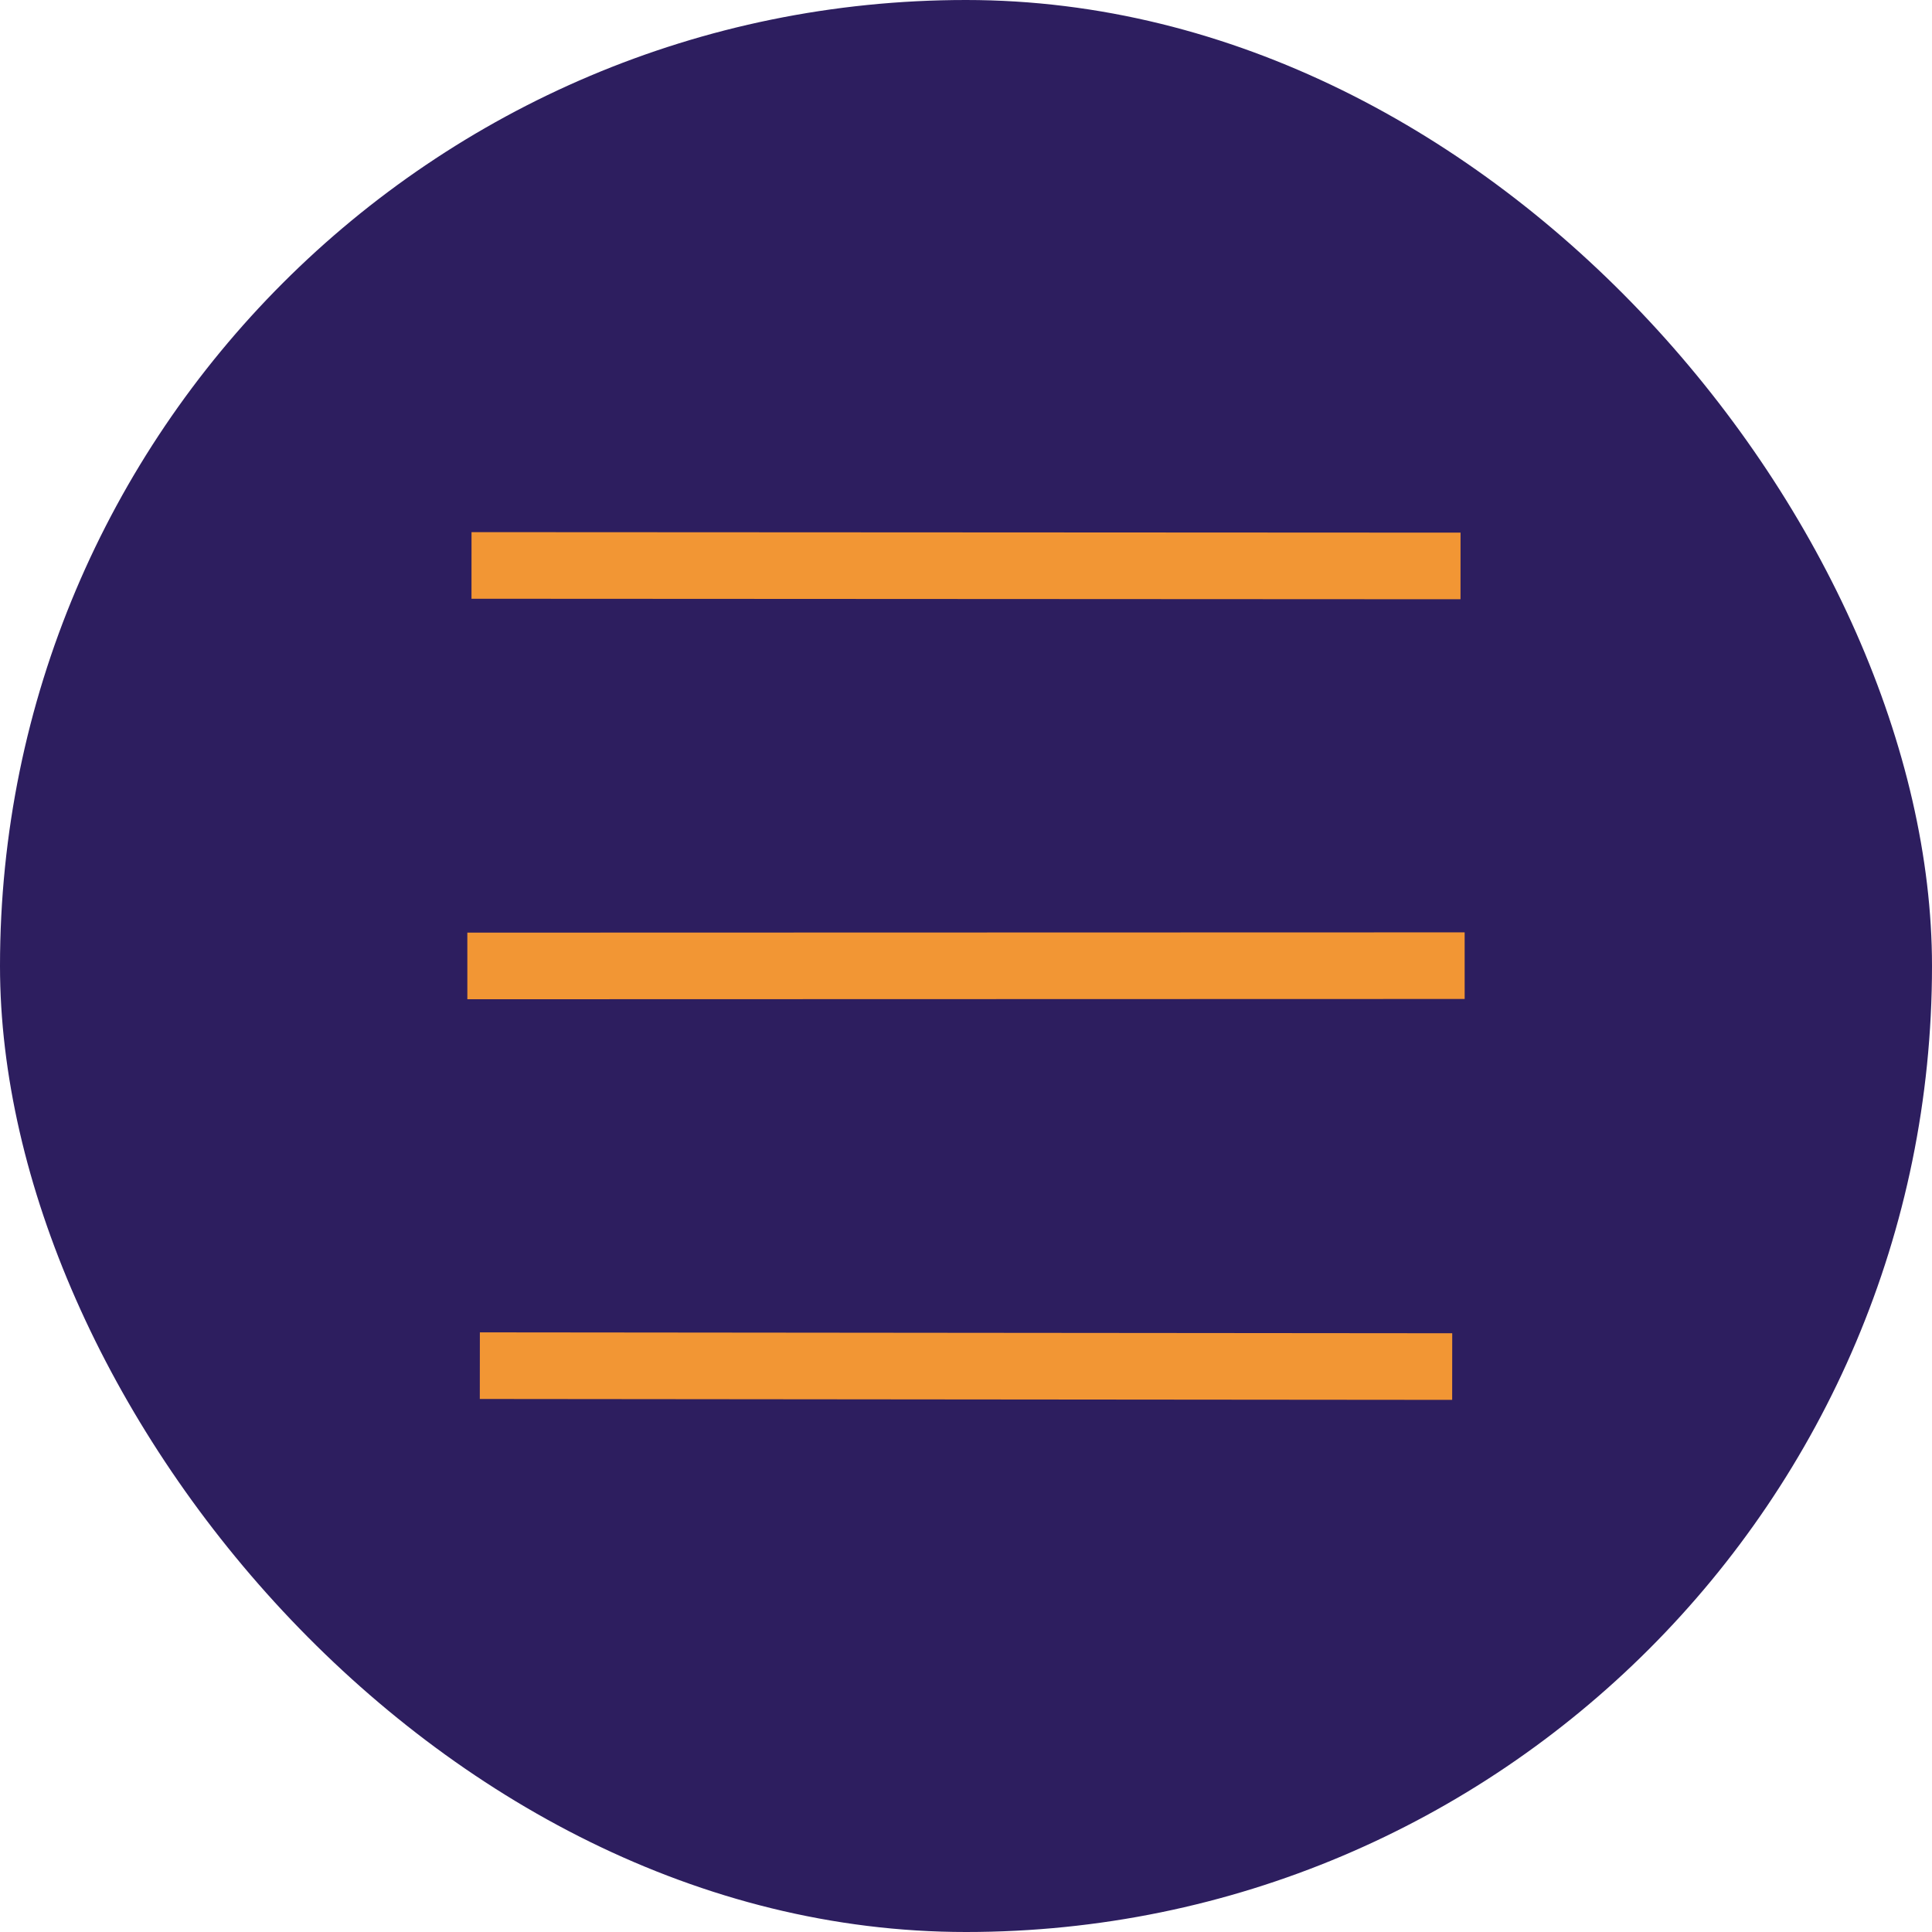
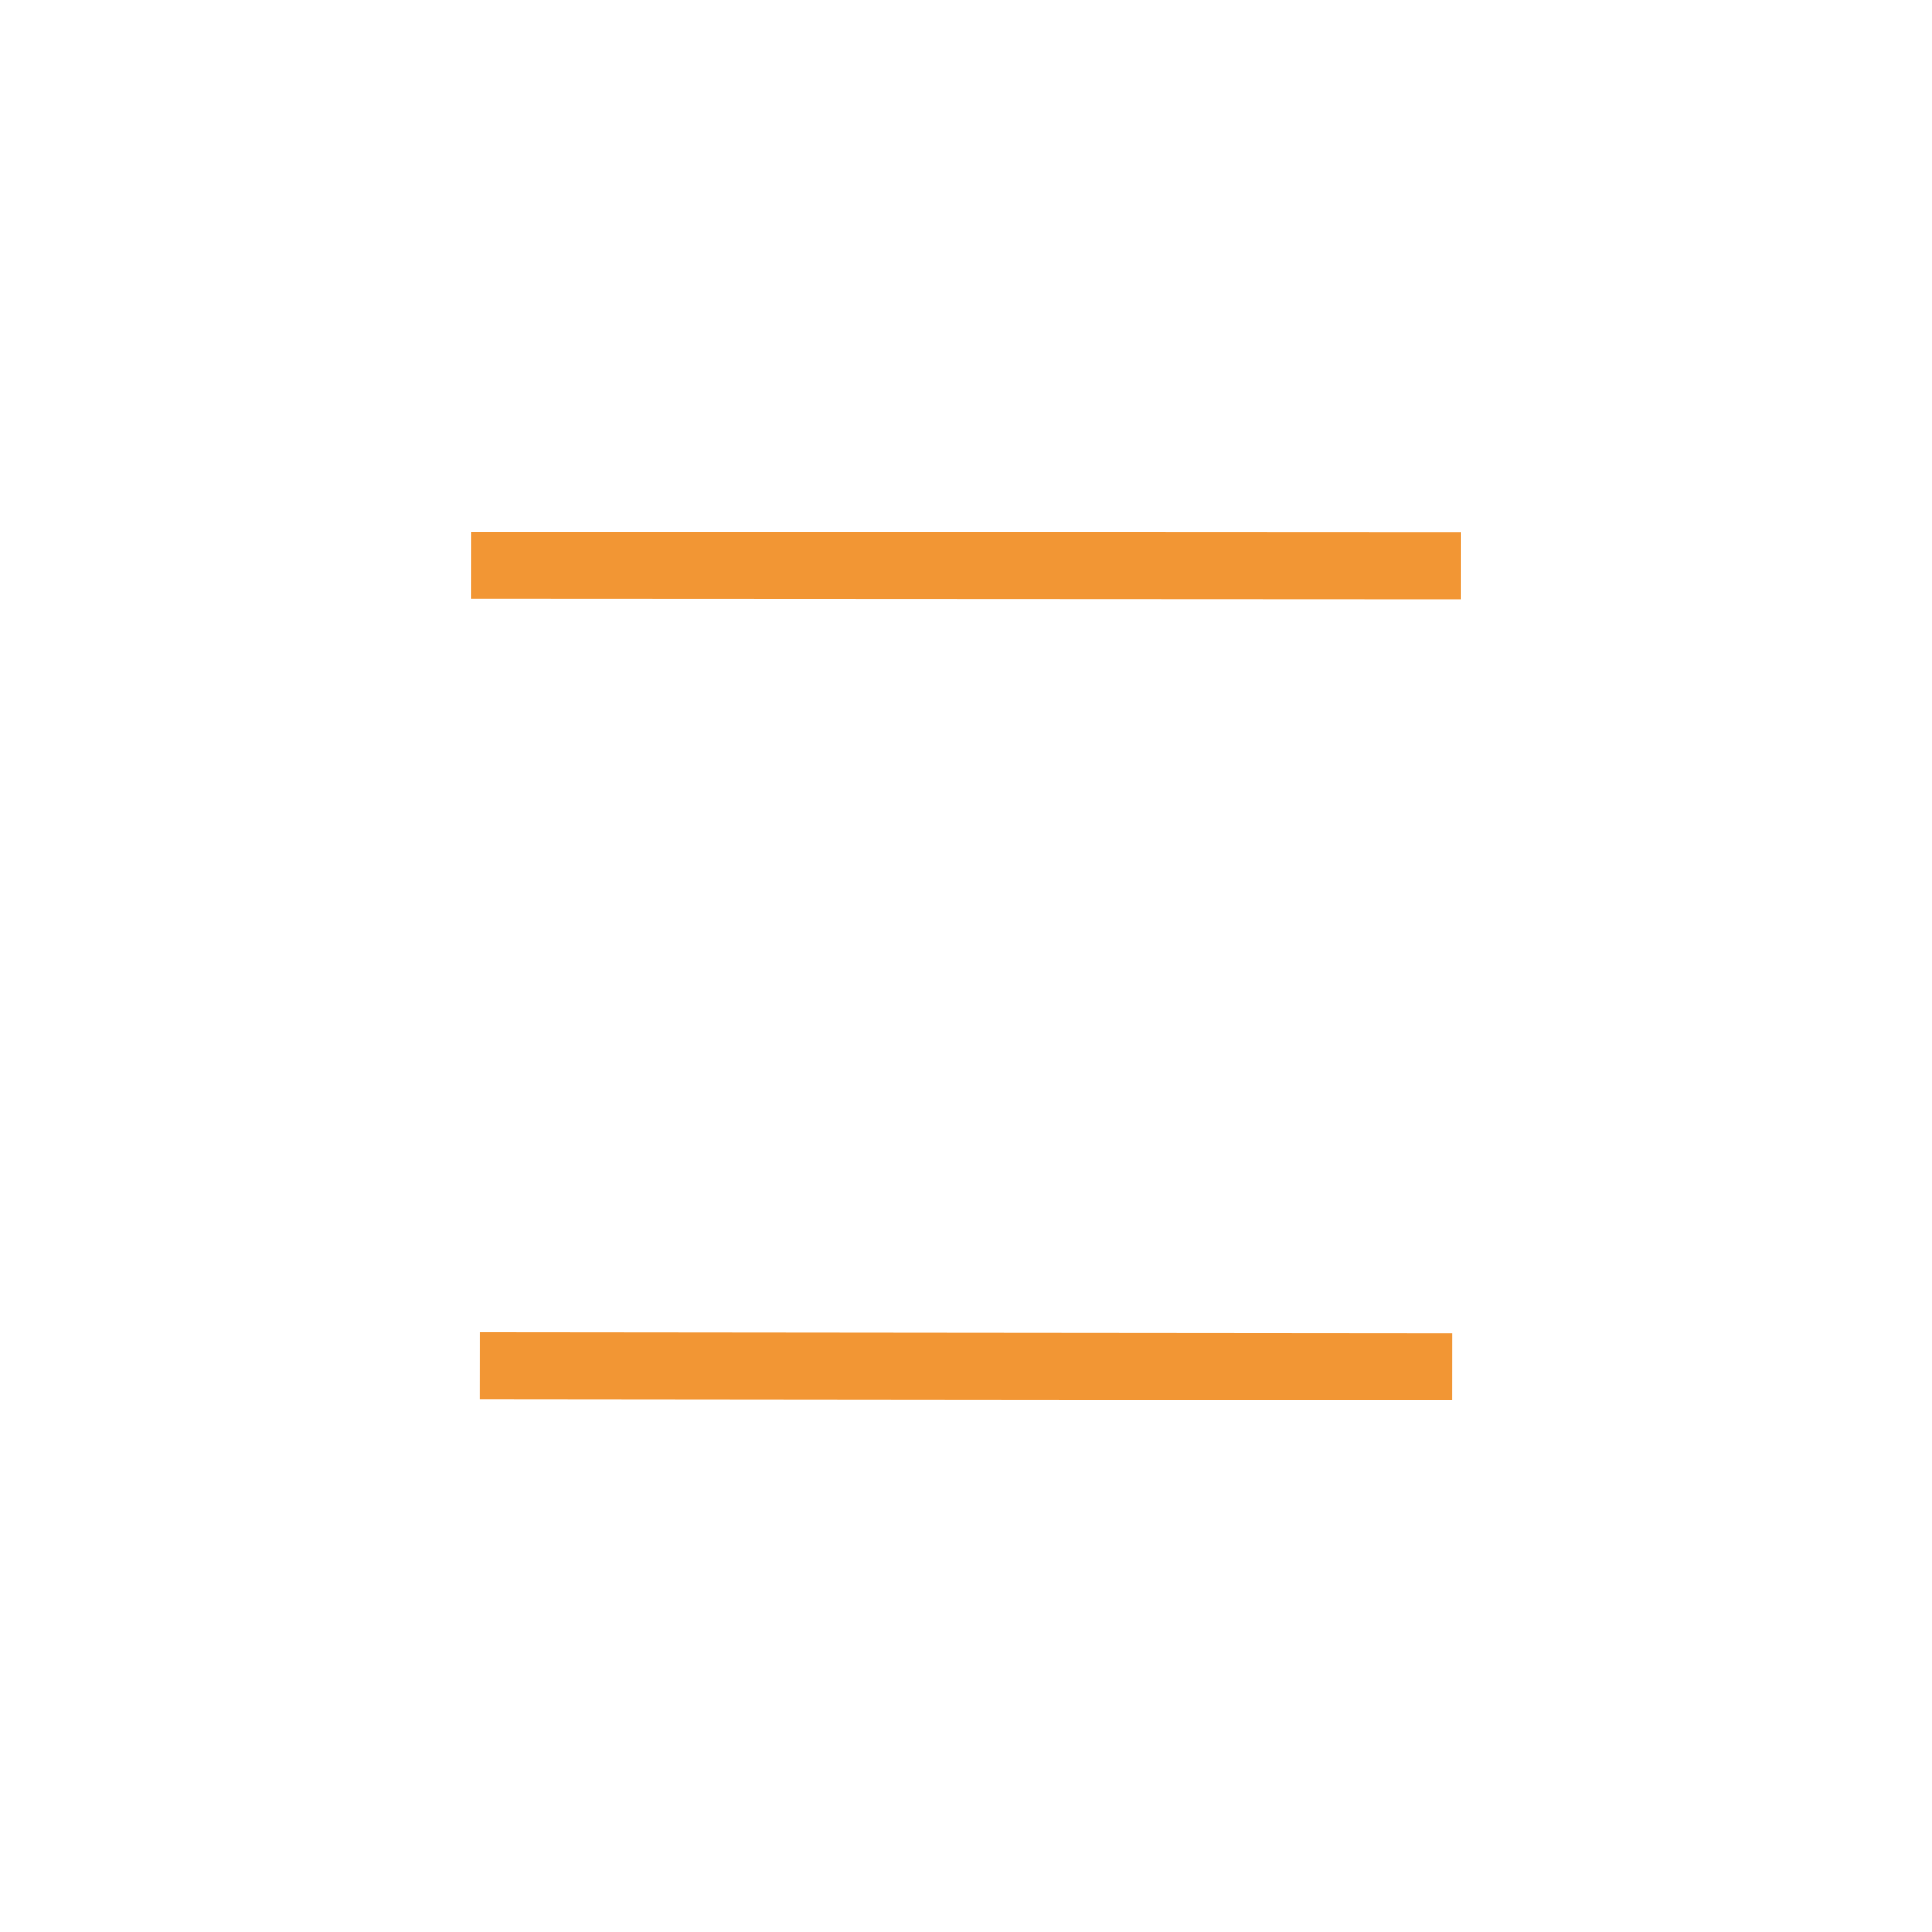
<svg xmlns="http://www.w3.org/2000/svg" width="58" height="58" viewBox="0 0 58 58" fill="none">
-   <rect width="58" height="58" rx="29" fill="#2D1E5F" />
  <path d="M14.155 16.975L43.846 16.99" stroke="#F29634" stroke-width="2" />
-   <path d="M14.03 28.998L43.97 28.99" stroke="#F29634" stroke-width="2" />
  <path d="M14.405 40.998L29 41.012L43.596 41.025" stroke="#F29634" stroke-width="2" />
</svg>